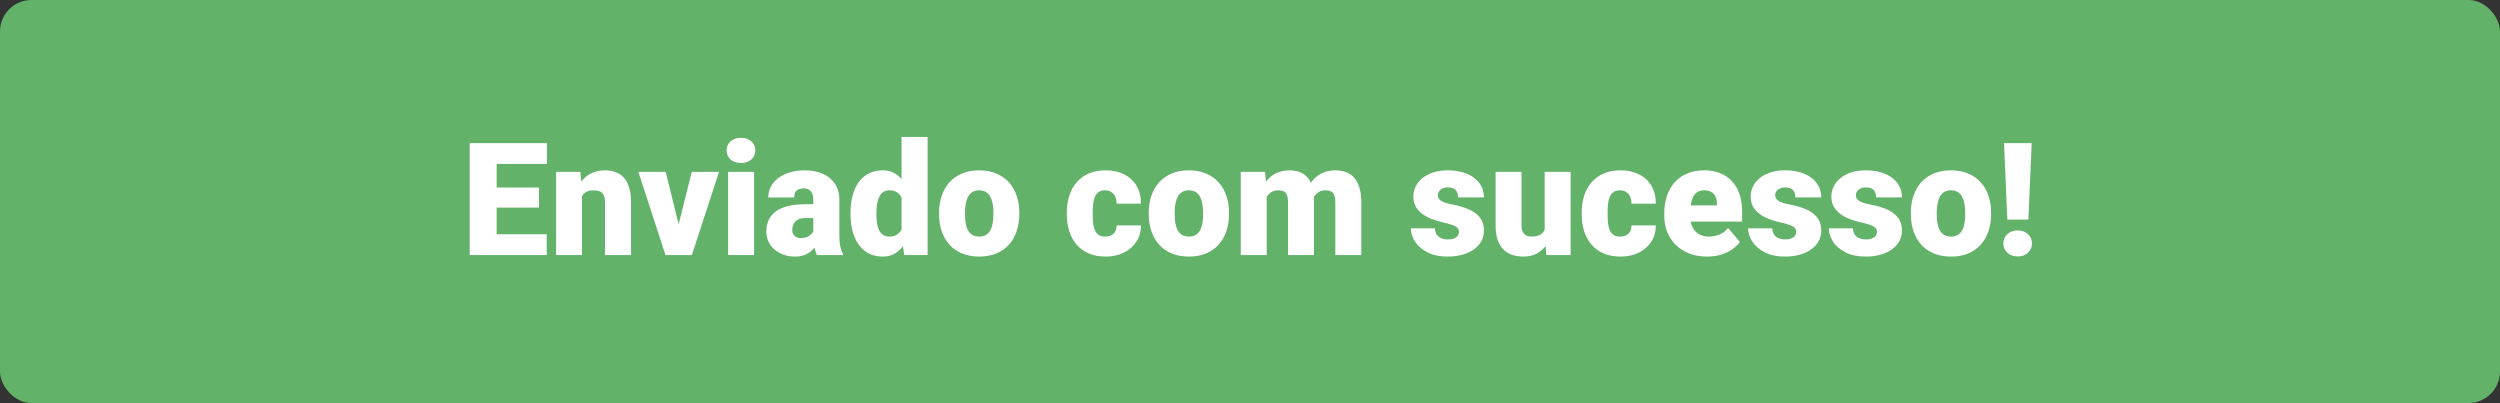
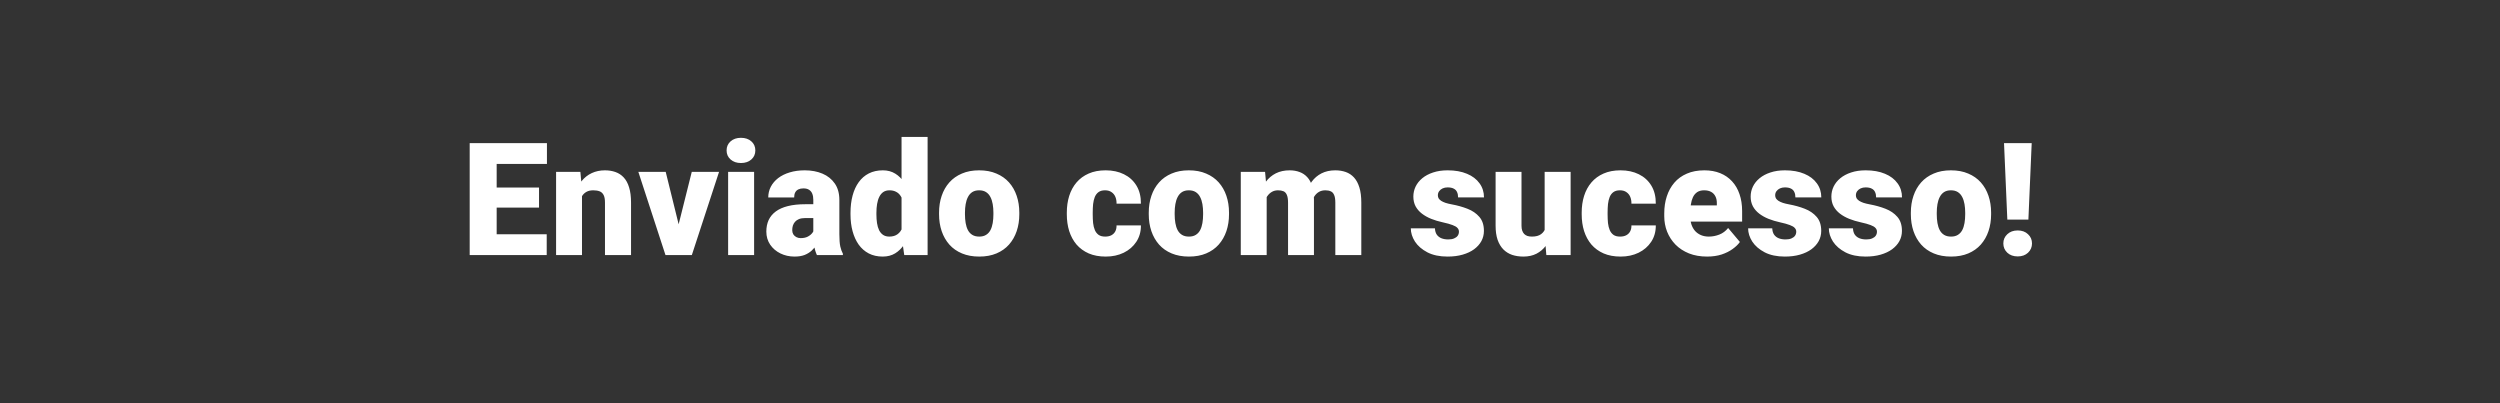
<svg xmlns="http://www.w3.org/2000/svg" width="794" height="128" viewBox="0 0 794 128" fill="none">
  <rect x="0" y="0" width="794" height="128" fill="#333333" stroke="none" />
-   <rect width="794" height="128" rx="10" fill="#62B269" />
-   <path d="M173.636 74.408V81H154.69V74.408H173.636ZM157.742 45.453V81H149.173V45.453H157.742ZM171.194 59.565V65.936H154.69V59.565H171.194ZM173.709 45.453V52.069H154.69V45.453H173.709ZM184.842 60.224V81H176.614V54.584H184.329L184.842 60.224ZM183.865 66.889L181.937 66.938C181.937 64.919 182.181 63.121 182.669 61.542C183.157 59.947 183.849 58.596 184.744 57.489C185.639 56.383 186.705 55.544 187.942 54.975C189.196 54.389 190.587 54.096 192.117 54.096C193.338 54.096 194.453 54.275 195.462 54.633C196.487 54.991 197.366 55.569 198.099 56.366C198.847 57.164 199.417 58.222 199.808 59.54C200.215 60.842 200.418 62.453 200.418 64.374V81H192.142V64.35C192.142 63.292 191.995 62.486 191.702 61.933C191.409 61.363 190.986 60.972 190.433 60.761C189.879 60.549 189.204 60.443 188.406 60.443C187.56 60.443 186.844 60.606 186.258 60.932C185.672 61.257 185.2 61.713 184.842 62.299C184.5 62.868 184.248 63.544 184.085 64.325C183.938 65.106 183.865 65.961 183.865 66.889ZM214.505 75.36L219.705 54.584H228.372L219.729 81H214.603L214.505 75.36ZM211.429 54.584L216.556 75.36L216.507 81H211.355L202.737 54.584H211.429ZM239.505 54.584V81H231.253V54.584H239.505ZM230.765 47.773C230.765 46.601 231.188 45.64 232.034 44.892C232.881 44.143 233.979 43.769 235.33 43.769C236.681 43.769 237.78 44.143 238.626 44.892C239.472 45.64 239.896 46.601 239.896 47.773C239.896 48.944 239.472 49.905 238.626 50.653C237.78 51.402 236.681 51.776 235.33 51.776C233.979 51.776 232.881 51.402 232.034 50.653C231.188 49.905 230.765 48.944 230.765 47.773ZM258.304 74.359V63.471C258.304 62.722 258.198 62.079 257.986 61.542C257.775 61.005 257.441 60.59 256.985 60.297C256.53 59.988 255.919 59.833 255.154 59.833C254.536 59.833 254.007 59.939 253.567 60.15C253.128 60.362 252.794 60.679 252.566 61.102C252.339 61.526 252.225 62.063 252.225 62.714H243.997C243.997 61.493 244.266 60.362 244.803 59.32C245.356 58.262 246.137 57.343 247.146 56.562C248.172 55.78 249.393 55.178 250.809 54.755C252.241 54.315 253.836 54.096 255.594 54.096C257.693 54.096 259.565 54.446 261.209 55.145C262.869 55.845 264.179 56.895 265.14 58.295C266.1 59.678 266.58 61.42 266.58 63.52V74.335C266.58 76.06 266.678 77.37 266.873 78.266C267.068 79.144 267.345 79.918 267.703 80.585V81H259.451C259.061 80.186 258.768 79.193 258.572 78.022C258.393 76.833 258.304 75.613 258.304 74.359ZM259.305 64.862L259.354 69.257H255.716C254.951 69.257 254.3 69.363 253.763 69.574C253.242 69.786 252.819 70.079 252.493 70.453C252.184 70.811 251.956 71.218 251.81 71.674C251.679 72.13 251.614 72.61 251.614 73.114C251.614 73.603 251.728 74.042 251.956 74.433C252.2 74.807 252.526 75.1 252.933 75.311C253.34 75.523 253.795 75.629 254.3 75.629C255.211 75.629 255.984 75.458 256.619 75.116C257.27 74.758 257.767 74.327 258.108 73.822C258.45 73.318 258.621 72.846 258.621 72.406L260.428 75.775C260.102 76.426 259.728 77.086 259.305 77.753C258.898 78.42 258.385 79.039 257.767 79.608C257.164 80.162 256.424 80.618 255.545 80.976C254.666 81.317 253.6 81.488 252.347 81.488C250.719 81.488 249.222 81.155 247.854 80.487C246.504 79.82 245.421 78.892 244.607 77.704C243.794 76.5 243.387 75.116 243.387 73.554C243.387 72.186 243.631 70.966 244.119 69.892C244.624 68.817 245.381 67.906 246.39 67.157C247.399 66.409 248.685 65.839 250.247 65.448C251.81 65.058 253.649 64.862 255.765 64.862H259.305ZM286.331 74.945V43.5H294.607V81H287.186L286.331 74.945ZM270.12 68.109V67.597C270.12 65.595 270.34 63.772 270.779 62.128C271.219 60.468 271.87 59.044 272.732 57.855C273.595 56.651 274.669 55.723 275.955 55.072C277.241 54.421 278.722 54.096 280.398 54.096C281.896 54.096 283.206 54.446 284.329 55.145C285.452 55.829 286.412 56.789 287.21 58.026C288.007 59.263 288.659 60.712 289.163 62.372C289.668 64.016 290.05 65.79 290.311 67.694V68.305C290.05 70.095 289.668 71.788 289.163 73.383C288.659 74.962 288.007 76.361 287.21 77.582C286.412 78.803 285.444 79.763 284.305 80.463C283.182 81.147 281.863 81.488 280.35 81.488C278.673 81.488 277.192 81.155 275.906 80.487C274.637 79.82 273.571 78.884 272.708 77.68C271.862 76.475 271.219 75.059 270.779 73.432C270.34 71.804 270.12 70.03 270.12 68.109ZM278.348 67.597V68.109C278.348 69.102 278.413 70.022 278.543 70.868C278.673 71.715 278.893 72.463 279.202 73.114C279.528 73.749 279.951 74.245 280.472 74.603C281.009 74.962 281.668 75.141 282.449 75.141C283.507 75.141 284.378 74.888 285.062 74.384C285.761 73.879 286.274 73.163 286.6 72.235C286.941 71.308 287.088 70.217 287.039 68.964V67.035C287.072 65.961 286.998 65.017 286.819 64.203C286.64 63.373 286.355 62.681 285.965 62.128C285.59 61.575 285.11 61.16 284.524 60.883C283.955 60.59 283.279 60.443 282.498 60.443C281.733 60.443 281.082 60.622 280.545 60.98C280.024 61.339 279.601 61.843 279.275 62.494C278.95 63.129 278.714 63.886 278.567 64.765C278.421 65.627 278.348 66.571 278.348 67.597ZM298.245 68.061V67.548C298.245 65.611 298.522 63.829 299.075 62.201C299.629 60.557 300.442 59.133 301.517 57.929C302.591 56.724 303.917 55.788 305.496 55.121C307.075 54.438 308.898 54.096 310.965 54.096C313.048 54.096 314.879 54.438 316.458 55.121C318.053 55.788 319.388 56.724 320.462 57.929C321.536 59.133 322.35 60.557 322.903 62.201C323.457 63.829 323.733 65.611 323.733 67.548V68.061C323.733 69.981 323.457 71.763 322.903 73.407C322.35 75.035 321.536 76.459 320.462 77.68C319.388 78.884 318.061 79.82 316.482 80.487C314.904 81.155 313.081 81.488 311.014 81.488C308.947 81.488 307.116 81.155 305.521 80.487C303.925 79.82 302.591 78.884 301.517 77.68C300.442 76.459 299.629 75.035 299.075 73.407C298.522 71.763 298.245 69.981 298.245 68.061ZM306.473 67.548V68.061C306.473 69.053 306.546 69.981 306.692 70.844C306.839 71.706 307.083 72.463 307.425 73.114C307.767 73.749 308.23 74.245 308.816 74.603C309.402 74.962 310.135 75.141 311.014 75.141C311.876 75.141 312.592 74.962 313.162 74.603C313.748 74.245 314.212 73.749 314.554 73.114C314.896 72.463 315.14 71.706 315.286 70.844C315.433 69.981 315.506 69.053 315.506 68.061V67.548C315.506 66.588 315.433 65.684 315.286 64.838C315.14 63.975 314.896 63.218 314.554 62.567C314.212 61.9 313.748 61.379 313.162 61.005C312.576 60.63 311.844 60.443 310.965 60.443C310.102 60.443 309.378 60.63 308.792 61.005C308.222 61.379 307.767 61.9 307.425 62.567C307.083 63.218 306.839 63.975 306.692 64.838C306.546 65.684 306.473 66.588 306.473 67.548ZM351.004 75.141C351.769 75.141 352.42 75.002 352.957 74.726C353.51 74.433 353.925 74.026 354.202 73.505C354.495 72.968 354.633 72.325 354.617 71.576H362.356C362.373 73.562 361.884 75.303 360.892 76.801C359.915 78.282 358.58 79.438 356.888 80.268C355.211 81.081 353.315 81.488 351.199 81.488C349.132 81.488 347.326 81.155 345.779 80.487C344.233 79.804 342.939 78.86 341.897 77.655C340.872 76.435 340.099 75.01 339.578 73.383C339.074 71.755 338.821 69.989 338.821 68.085V67.523C338.821 65.619 339.074 63.853 339.578 62.226C340.099 60.582 340.872 59.158 341.897 57.953C342.939 56.732 344.225 55.788 345.755 55.121C347.301 54.438 349.1 54.096 351.15 54.096C353.348 54.096 355.285 54.511 356.961 55.341C358.654 56.171 359.98 57.375 360.94 58.954C361.901 60.533 362.373 62.445 362.356 64.691H354.617C354.633 63.894 354.511 63.178 354.251 62.543C353.991 61.908 353.584 61.404 353.03 61.029C352.493 60.639 351.801 60.443 350.955 60.443C350.109 60.443 349.425 60.63 348.904 61.005C348.383 61.379 347.985 61.9 347.708 62.567C347.448 63.218 347.269 63.967 347.171 64.814C347.09 65.66 347.049 66.563 347.049 67.523V68.085C347.049 69.061 347.09 69.981 347.171 70.844C347.269 71.69 347.456 72.439 347.732 73.09C348.009 73.725 348.408 74.229 348.929 74.603C349.45 74.962 350.141 75.141 351.004 75.141ZM364.847 68.061V67.548C364.847 65.611 365.123 63.829 365.677 62.201C366.23 60.557 367.044 59.133 368.118 57.929C369.192 56.724 370.519 55.788 372.098 55.121C373.676 54.438 375.499 54.096 377.566 54.096C379.65 54.096 381.481 54.438 383.06 55.121C384.655 55.788 385.989 56.724 387.063 57.929C388.138 59.133 388.951 60.557 389.505 62.201C390.058 63.829 390.335 65.611 390.335 67.548V68.061C390.335 69.981 390.058 71.763 389.505 73.407C388.951 75.035 388.138 76.459 387.063 77.68C385.989 78.884 384.663 79.82 383.084 80.487C381.505 81.155 379.682 81.488 377.615 81.488C375.548 81.488 373.717 81.155 372.122 80.487C370.527 79.82 369.192 78.884 368.118 77.68C367.044 76.459 366.23 75.035 365.677 73.407C365.123 71.763 364.847 69.981 364.847 68.061ZM373.074 67.548V68.061C373.074 69.053 373.147 69.981 373.294 70.844C373.44 71.706 373.685 72.463 374.026 73.114C374.368 73.749 374.832 74.245 375.418 74.603C376.004 74.962 376.736 75.141 377.615 75.141C378.478 75.141 379.194 74.962 379.764 74.603C380.35 74.245 380.813 73.749 381.155 73.114C381.497 72.463 381.741 71.706 381.888 70.844C382.034 69.981 382.107 69.053 382.107 68.061V67.548C382.107 66.588 382.034 65.684 381.888 64.838C381.741 63.975 381.497 63.218 381.155 62.567C380.813 61.9 380.35 61.379 379.764 61.005C379.178 60.63 378.445 60.443 377.566 60.443C376.704 60.443 375.979 60.63 375.394 61.005C374.824 61.379 374.368 61.9 374.026 62.567C373.685 63.218 373.44 63.975 373.294 64.838C373.147 65.684 373.074 66.588 373.074 67.548ZM402.298 60.175V81H394.07V54.584H401.785L402.298 60.175ZM401.297 66.889L399.417 66.938C399.417 65.082 399.637 63.373 400.076 61.81C400.516 60.248 401.167 58.889 402.029 57.733C402.892 56.578 403.95 55.683 405.203 55.048C406.473 54.413 407.938 54.096 409.598 54.096C410.753 54.096 411.803 54.275 412.747 54.633C413.691 54.975 414.505 55.52 415.188 56.269C415.872 57.001 416.393 57.961 416.751 59.149C417.125 60.321 417.312 61.729 417.312 63.373V81H409.085V64.423C409.085 63.3 408.955 62.453 408.694 61.884C408.45 61.314 408.092 60.932 407.62 60.736C407.148 60.541 406.57 60.443 405.887 60.443C405.171 60.443 404.528 60.606 403.958 60.932C403.388 61.257 402.9 61.713 402.493 62.299C402.103 62.868 401.801 63.544 401.59 64.325C401.395 65.106 401.297 65.961 401.297 66.889ZM416.385 66.889L414.09 66.938C414.09 65.082 414.293 63.373 414.7 61.81C415.123 60.248 415.75 58.889 416.58 57.733C417.426 56.578 418.476 55.683 419.729 55.048C420.983 54.413 422.439 54.096 424.1 54.096C425.304 54.096 426.411 54.275 427.42 54.633C428.429 54.991 429.3 55.569 430.032 56.366C430.765 57.164 431.334 58.222 431.741 59.54C432.148 60.842 432.352 62.453 432.352 64.374V81H424.1V64.374C424.1 63.283 423.969 62.462 423.709 61.908C423.465 61.339 423.107 60.956 422.635 60.761C422.163 60.549 421.601 60.443 420.95 60.443C420.169 60.443 419.493 60.606 418.924 60.932C418.354 61.257 417.874 61.713 417.483 62.299C417.109 62.868 416.832 63.544 416.653 64.325C416.474 65.106 416.385 65.961 416.385 66.889ZM463.357 73.578C463.357 73.122 463.203 72.732 462.894 72.406C462.601 72.064 462.08 71.755 461.331 71.478C460.582 71.186 459.533 70.893 458.182 70.6C456.896 70.323 455.683 69.957 454.544 69.501C453.421 69.045 452.436 68.492 451.59 67.841C450.743 67.19 450.076 66.417 449.588 65.522C449.116 64.626 448.88 63.601 448.88 62.445C448.88 61.322 449.116 60.264 449.588 59.272C450.076 58.262 450.784 57.375 451.712 56.61C452.656 55.829 453.803 55.219 455.154 54.779C456.505 54.324 458.043 54.096 459.769 54.096C462.145 54.096 464.196 54.462 465.921 55.194C467.646 55.91 468.973 56.92 469.9 58.222C470.844 59.508 471.316 60.997 471.316 62.69H463.089C463.089 62.022 462.975 61.453 462.747 60.98C462.535 60.508 462.186 60.15 461.697 59.906C461.209 59.646 460.558 59.516 459.744 59.516C459.174 59.516 458.654 59.621 458.182 59.833C457.726 60.045 457.36 60.338 457.083 60.712C456.806 61.086 456.668 61.526 456.668 62.03C456.668 62.388 456.749 62.714 456.912 63.007C457.091 63.283 457.36 63.544 457.718 63.788C458.076 64.016 458.532 64.228 459.085 64.423C459.638 64.602 460.306 64.765 461.087 64.911C462.861 65.237 464.521 65.701 466.067 66.303C467.614 66.905 468.867 67.759 469.827 68.866C470.804 69.973 471.292 71.462 471.292 73.334C471.292 74.506 471.023 75.588 470.486 76.581C469.949 77.558 469.176 78.42 468.167 79.169C467.158 79.901 465.945 80.471 464.529 80.878C463.113 81.285 461.518 81.488 459.744 81.488C457.221 81.488 455.089 81.041 453.348 80.145C451.606 79.234 450.288 78.095 449.393 76.728C448.514 75.344 448.074 73.944 448.074 72.528H455.74C455.773 73.342 455.968 74.009 456.326 74.53C456.701 75.051 457.197 75.434 457.815 75.678C458.434 75.922 459.15 76.044 459.964 76.044C460.713 76.044 461.331 75.938 461.819 75.727C462.324 75.515 462.706 75.23 462.967 74.872C463.227 74.498 463.357 74.066 463.357 73.578ZM490.579 74.579V54.584H498.831V81H491.116L490.579 74.579ZM491.36 69.208L493.509 69.159C493.509 70.933 493.297 72.577 492.874 74.091C492.451 75.588 491.824 76.89 490.994 77.997C490.18 79.104 489.171 79.966 487.967 80.585C486.779 81.187 485.403 81.488 483.841 81.488C482.539 81.488 481.342 81.309 480.252 80.951C479.178 80.577 478.25 79.999 477.469 79.218C476.688 78.42 476.077 77.403 475.638 76.166C475.215 74.913 475.003 73.415 475.003 71.674V54.584H483.23V71.723C483.23 72.309 483.304 72.813 483.45 73.236C483.597 73.659 483.808 74.018 484.085 74.311C484.362 74.587 484.703 74.799 485.11 74.945C485.534 75.076 486.014 75.141 486.551 75.141C487.788 75.141 488.756 74.88 489.456 74.359C490.156 73.838 490.644 73.13 490.921 72.235C491.214 71.34 491.36 70.331 491.36 69.208ZM514.529 75.141C515.294 75.141 515.945 75.002 516.482 74.726C517.036 74.433 517.451 74.026 517.728 73.505C518.021 72.968 518.159 72.325 518.143 71.576H525.882C525.898 73.562 525.41 75.303 524.417 76.801C523.44 78.282 522.106 79.438 520.413 80.268C518.737 81.081 516.84 81.488 514.725 81.488C512.658 81.488 510.851 81.155 509.305 80.487C507.758 79.804 506.465 78.86 505.423 77.655C504.397 76.435 503.624 75.01 503.104 73.383C502.599 71.755 502.347 69.989 502.347 68.085V67.523C502.347 65.619 502.599 63.853 503.104 62.226C503.624 60.582 504.397 59.158 505.423 57.953C506.465 56.732 507.75 55.788 509.28 55.121C510.826 54.438 512.625 54.096 514.676 54.096C516.873 54.096 518.81 54.511 520.486 55.341C522.179 56.171 523.506 57.375 524.466 58.954C525.426 60.533 525.898 62.445 525.882 64.691H518.143C518.159 63.894 518.037 63.178 517.776 62.543C517.516 61.908 517.109 61.404 516.556 61.029C516.019 60.639 515.327 60.443 514.48 60.443C513.634 60.443 512.951 60.63 512.43 61.005C511.909 61.379 511.51 61.9 511.233 62.567C510.973 63.218 510.794 63.967 510.696 64.814C510.615 65.66 510.574 66.563 510.574 67.523V68.085C510.574 69.061 510.615 69.981 510.696 70.844C510.794 71.69 510.981 72.439 511.258 73.09C511.535 73.725 511.933 74.229 512.454 74.603C512.975 74.962 513.667 75.141 514.529 75.141ZM542.19 81.488C540.042 81.488 538.121 81.155 536.429 80.487C534.736 79.804 533.304 78.868 532.132 77.68C530.976 76.492 530.089 75.124 529.471 73.578C528.868 72.032 528.567 70.396 528.567 68.671V67.743C528.567 65.806 528.836 64.016 529.373 62.372C529.91 60.712 530.708 59.263 531.766 58.026C532.824 56.789 534.15 55.829 535.745 55.145C537.34 54.446 539.196 54.096 541.312 54.096C543.183 54.096 544.86 54.397 546.341 54.999C547.822 55.601 549.075 56.464 550.101 57.587C551.142 58.71 551.932 60.069 552.469 61.664C553.022 63.259 553.299 65.049 553.299 67.035V70.38H531.717V65.228H545.267V64.594C545.283 63.715 545.128 62.966 544.803 62.348C544.493 61.729 544.038 61.257 543.436 60.932C542.833 60.606 542.101 60.443 541.238 60.443C540.343 60.443 539.603 60.639 539.017 61.029C538.447 61.42 537.999 61.957 537.674 62.641C537.365 63.308 537.145 64.081 537.015 64.96C536.884 65.839 536.819 66.767 536.819 67.743V68.671C536.819 69.647 536.95 70.534 537.21 71.332C537.487 72.13 537.877 72.813 538.382 73.383C538.903 73.936 539.521 74.368 540.237 74.677C540.97 74.986 541.8 75.141 542.728 75.141C543.851 75.141 544.957 74.929 546.048 74.506C547.138 74.083 548.074 73.383 548.855 72.406L552.591 76.85C552.054 77.615 551.289 78.355 550.296 79.071C549.319 79.787 548.147 80.373 546.78 80.829C545.413 81.269 543.883 81.488 542.19 81.488ZM570.486 73.578C570.486 73.122 570.332 72.732 570.022 72.406C569.729 72.064 569.209 71.755 568.46 71.478C567.711 71.186 566.661 70.893 565.311 70.6C564.025 70.323 562.812 69.957 561.673 69.501C560.55 69.045 559.565 68.492 558.719 67.841C557.872 67.19 557.205 66.417 556.717 65.522C556.245 64.626 556.009 63.601 556.009 62.445C556.009 61.322 556.245 60.264 556.717 59.272C557.205 58.262 557.913 57.375 558.841 56.61C559.785 55.829 560.932 55.219 562.283 54.779C563.634 54.324 565.172 54.096 566.897 54.096C569.274 54.096 571.325 54.462 573.05 55.194C574.775 55.91 576.102 56.92 577.029 58.222C577.973 59.508 578.445 60.997 578.445 62.69H570.218C570.218 62.022 570.104 61.453 569.876 60.98C569.664 60.508 569.314 60.15 568.826 59.906C568.338 59.646 567.687 59.516 566.873 59.516C566.303 59.516 565.783 59.621 565.311 59.833C564.855 60.045 564.489 60.338 564.212 60.712C563.935 61.086 563.797 61.526 563.797 62.03C563.797 62.388 563.878 62.714 564.041 63.007C564.22 63.283 564.489 63.544 564.847 63.788C565.205 64.016 565.66 64.228 566.214 64.423C566.767 64.602 567.435 64.765 568.216 64.911C569.99 65.237 571.65 65.701 573.196 66.303C574.743 66.905 575.996 67.759 576.956 68.866C577.933 69.973 578.421 71.462 578.421 73.334C578.421 74.506 578.152 75.588 577.615 76.581C577.078 77.558 576.305 78.42 575.296 79.169C574.287 79.901 573.074 80.471 571.658 80.878C570.242 81.285 568.647 81.488 566.873 81.488C564.35 81.488 562.218 81.041 560.477 80.145C558.735 79.234 557.417 78.095 556.521 76.728C555.643 75.344 555.203 73.944 555.203 72.528H562.869C562.902 73.342 563.097 74.009 563.455 74.53C563.829 75.051 564.326 75.434 564.944 75.678C565.563 75.922 566.279 76.044 567.093 76.044C567.841 76.044 568.46 75.938 568.948 75.727C569.453 75.515 569.835 75.23 570.096 74.872C570.356 74.498 570.486 74.066 570.486 73.578ZM596.121 73.578C596.121 73.122 595.966 72.732 595.657 72.406C595.364 72.064 594.843 71.755 594.095 71.478C593.346 71.186 592.296 70.893 590.945 70.6C589.66 70.323 588.447 69.957 587.308 69.501C586.185 69.045 585.2 68.492 584.354 67.841C583.507 67.19 582.84 66.417 582.352 65.522C581.88 64.626 581.644 63.601 581.644 62.445C581.644 61.322 581.88 60.264 582.352 59.272C582.84 58.262 583.548 57.375 584.476 56.61C585.42 55.829 586.567 55.219 587.918 54.779C589.269 54.324 590.807 54.096 592.532 54.096C594.909 54.096 596.959 54.462 598.685 55.194C600.41 55.91 601.736 56.92 602.664 58.222C603.608 59.508 604.08 60.997 604.08 62.69H595.853C595.853 62.022 595.739 61.453 595.511 60.98C595.299 60.508 594.949 60.15 594.461 59.906C593.973 59.646 593.322 59.516 592.508 59.516C591.938 59.516 591.417 59.621 590.945 59.833C590.49 60.045 590.123 60.338 589.847 60.712C589.57 61.086 589.432 61.526 589.432 62.03C589.432 62.388 589.513 62.714 589.676 63.007C589.855 63.283 590.123 63.544 590.481 63.788C590.84 64.016 591.295 64.228 591.849 64.423C592.402 64.602 593.069 64.765 593.851 64.911C595.625 65.237 597.285 65.701 598.831 66.303C600.377 66.905 601.631 67.759 602.591 68.866C603.567 69.973 604.056 71.462 604.056 73.334C604.056 74.506 603.787 75.588 603.25 76.581C602.713 77.558 601.94 78.42 600.931 79.169C599.922 79.901 598.709 80.471 597.293 80.878C595.877 81.285 594.282 81.488 592.508 81.488C589.985 81.488 587.853 81.041 586.111 80.145C584.37 79.234 583.051 78.095 582.156 76.728C581.277 75.344 580.838 73.944 580.838 72.528H588.504C588.536 73.342 588.732 74.009 589.09 74.53C589.464 75.051 589.961 75.434 590.579 75.678C591.198 75.922 591.914 76.044 592.728 76.044C593.476 76.044 594.095 75.938 594.583 75.727C595.088 75.515 595.47 75.23 595.73 74.872C595.991 74.498 596.121 74.066 596.121 73.578ZM606.888 68.061V67.548C606.888 65.611 607.164 63.829 607.718 62.201C608.271 60.557 609.085 59.133 610.159 57.929C611.233 56.724 612.56 55.788 614.139 55.121C615.717 54.438 617.54 54.096 619.607 54.096C621.691 54.096 623.522 54.438 625.101 55.121C626.696 55.788 628.03 56.724 629.104 57.929C630.179 59.133 630.993 60.557 631.546 62.201C632.099 63.829 632.376 65.611 632.376 67.548V68.061C632.376 69.981 632.099 71.763 631.546 73.407C630.993 75.035 630.179 76.459 629.104 77.68C628.03 78.884 626.704 79.82 625.125 80.487C623.546 81.155 621.723 81.488 619.656 81.488C617.589 81.488 615.758 81.155 614.163 80.487C612.568 79.82 611.233 78.884 610.159 77.68C609.085 76.459 608.271 75.035 607.718 73.407C607.164 71.763 606.888 69.981 606.888 68.061ZM615.115 67.548V68.061C615.115 69.053 615.188 69.981 615.335 70.844C615.481 71.706 615.726 72.463 616.067 73.114C616.409 73.749 616.873 74.245 617.459 74.603C618.045 74.962 618.777 75.141 619.656 75.141C620.519 75.141 621.235 74.962 621.805 74.603C622.391 74.245 622.854 73.749 623.196 73.114C623.538 72.463 623.782 71.706 623.929 70.844C624.075 69.981 624.148 69.053 624.148 68.061V67.548C624.148 66.588 624.075 65.684 623.929 64.838C623.782 63.975 623.538 63.218 623.196 62.567C622.854 61.9 622.391 61.379 621.805 61.005C621.219 60.63 620.486 60.443 619.607 60.443C618.745 60.443 618.021 60.63 617.435 61.005C616.865 61.379 616.409 61.9 616.067 62.567C615.726 63.218 615.481 63.975 615.335 64.838C615.188 65.684 615.115 66.588 615.115 67.548ZM645.267 45.453L644.217 69.745H637.527L636.478 45.453H645.267ZM636.258 77.314C636.258 76.142 636.681 75.165 637.527 74.384C638.374 73.586 639.472 73.188 640.823 73.188C642.174 73.188 643.265 73.586 644.095 74.384C644.941 75.165 645.364 76.142 645.364 77.314C645.364 78.485 644.941 79.47 644.095 80.268C643.265 81.049 642.174 81.439 640.823 81.439C639.472 81.439 638.374 81.049 637.527 80.268C636.681 79.47 636.258 78.485 636.258 77.314Z" fill="white" />
+   <path d="M173.636 74.408V81H154.69V74.408H173.636ZM157.742 45.453V81H149.173V45.453H157.742ZM171.194 59.565V65.936H154.69V59.565H171.194ZM173.709 45.453V52.069H154.69V45.453H173.709ZM184.842 60.224V81H176.614V54.584H184.329L184.842 60.224ZM183.865 66.889L181.937 66.938C181.937 64.919 182.181 63.121 182.669 61.542C183.157 59.947 183.849 58.596 184.744 57.489C185.639 56.383 186.705 55.544 187.942 54.975C189.196 54.389 190.587 54.096 192.117 54.096C193.338 54.096 194.453 54.275 195.462 54.633C196.487 54.991 197.366 55.569 198.099 56.366C198.847 57.164 199.417 58.222 199.808 59.54C200.215 60.842 200.418 62.453 200.418 64.374V81H192.142V64.35C192.142 63.292 191.995 62.486 191.702 61.933C191.409 61.363 190.986 60.972 190.433 60.761C189.879 60.549 189.204 60.443 188.406 60.443C187.56 60.443 186.844 60.606 186.258 60.932C185.672 61.257 185.2 61.713 184.842 62.299C184.5 62.868 184.248 63.544 184.085 64.325C183.938 65.106 183.865 65.961 183.865 66.889M214.505 75.36L219.705 54.584H228.372L219.729 81H214.603L214.505 75.36ZM211.429 54.584L216.556 75.36L216.507 81H211.355L202.737 54.584H211.429ZM239.505 54.584V81H231.253V54.584H239.505ZM230.765 47.773C230.765 46.601 231.188 45.64 232.034 44.892C232.881 44.143 233.979 43.769 235.33 43.769C236.681 43.769 237.78 44.143 238.626 44.892C239.472 45.64 239.896 46.601 239.896 47.773C239.896 48.944 239.472 49.905 238.626 50.653C237.78 51.402 236.681 51.776 235.33 51.776C233.979 51.776 232.881 51.402 232.034 50.653C231.188 49.905 230.765 48.944 230.765 47.773ZM258.304 74.359V63.471C258.304 62.722 258.198 62.079 257.986 61.542C257.775 61.005 257.441 60.59 256.985 60.297C256.53 59.988 255.919 59.833 255.154 59.833C254.536 59.833 254.007 59.939 253.567 60.15C253.128 60.362 252.794 60.679 252.566 61.102C252.339 61.526 252.225 62.063 252.225 62.714H243.997C243.997 61.493 244.266 60.362 244.803 59.32C245.356 58.262 246.137 57.343 247.146 56.562C248.172 55.78 249.393 55.178 250.809 54.755C252.241 54.315 253.836 54.096 255.594 54.096C257.693 54.096 259.565 54.446 261.209 55.145C262.869 55.845 264.179 56.895 265.14 58.295C266.1 59.678 266.58 61.42 266.58 63.52V74.335C266.58 76.06 266.678 77.37 266.873 78.266C267.068 79.144 267.345 79.918 267.703 80.585V81H259.451C259.061 80.186 258.768 79.193 258.572 78.022C258.393 76.833 258.304 75.613 258.304 74.359ZM259.305 64.862L259.354 69.257H255.716C254.951 69.257 254.3 69.363 253.763 69.574C253.242 69.786 252.819 70.079 252.493 70.453C252.184 70.811 251.956 71.218 251.81 71.674C251.679 72.13 251.614 72.61 251.614 73.114C251.614 73.603 251.728 74.042 251.956 74.433C252.2 74.807 252.526 75.1 252.933 75.311C253.34 75.523 253.795 75.629 254.3 75.629C255.211 75.629 255.984 75.458 256.619 75.116C257.27 74.758 257.767 74.327 258.108 73.822C258.45 73.318 258.621 72.846 258.621 72.406L260.428 75.775C260.102 76.426 259.728 77.086 259.305 77.753C258.898 78.42 258.385 79.039 257.767 79.608C257.164 80.162 256.424 80.618 255.545 80.976C254.666 81.317 253.6 81.488 252.347 81.488C250.719 81.488 249.222 81.155 247.854 80.487C246.504 79.82 245.421 78.892 244.607 77.704C243.794 76.5 243.387 75.116 243.387 73.554C243.387 72.186 243.631 70.966 244.119 69.892C244.624 68.817 245.381 67.906 246.39 67.157C247.399 66.409 248.685 65.839 250.247 65.448C251.81 65.058 253.649 64.862 255.765 64.862H259.305ZM286.331 74.945V43.5H294.607V81H287.186L286.331 74.945ZM270.12 68.109V67.597C270.12 65.595 270.34 63.772 270.779 62.128C271.219 60.468 271.87 59.044 272.732 57.855C273.595 56.651 274.669 55.723 275.955 55.072C277.241 54.421 278.722 54.096 280.398 54.096C281.896 54.096 283.206 54.446 284.329 55.145C285.452 55.829 286.412 56.789 287.21 58.026C288.007 59.263 288.659 60.712 289.163 62.372C289.668 64.016 290.05 65.79 290.311 67.694V68.305C290.05 70.095 289.668 71.788 289.163 73.383C288.659 74.962 288.007 76.361 287.21 77.582C286.412 78.803 285.444 79.763 284.305 80.463C283.182 81.147 281.863 81.488 280.35 81.488C278.673 81.488 277.192 81.155 275.906 80.487C274.637 79.82 273.571 78.884 272.708 77.68C271.862 76.475 271.219 75.059 270.779 73.432C270.34 71.804 270.12 70.03 270.12 68.109ZM278.348 67.597V68.109C278.348 69.102 278.413 70.022 278.543 70.868C278.673 71.715 278.893 72.463 279.202 73.114C279.528 73.749 279.951 74.245 280.472 74.603C281.009 74.962 281.668 75.141 282.449 75.141C283.507 75.141 284.378 74.888 285.062 74.384C285.761 73.879 286.274 73.163 286.6 72.235C286.941 71.308 287.088 70.217 287.039 68.964V67.035C287.072 65.961 286.998 65.017 286.819 64.203C286.64 63.373 286.355 62.681 285.965 62.128C285.59 61.575 285.11 61.16 284.524 60.883C283.955 60.59 283.279 60.443 282.498 60.443C281.733 60.443 281.082 60.622 280.545 60.98C280.024 61.339 279.601 61.843 279.275 62.494C278.95 63.129 278.714 63.886 278.567 64.765C278.421 65.627 278.348 66.571 278.348 67.597ZM298.245 68.061V67.548C298.245 65.611 298.522 63.829 299.075 62.201C299.629 60.557 300.442 59.133 301.517 57.929C302.591 56.724 303.917 55.788 305.496 55.121C307.075 54.438 308.898 54.096 310.965 54.096C313.048 54.096 314.879 54.438 316.458 55.121C318.053 55.788 319.388 56.724 320.462 57.929C321.536 59.133 322.35 60.557 322.903 62.201C323.457 63.829 323.733 65.611 323.733 67.548V68.061C323.733 69.981 323.457 71.763 322.903 73.407C322.35 75.035 321.536 76.459 320.462 77.68C319.388 78.884 318.061 79.82 316.482 80.487C314.904 81.155 313.081 81.488 311.014 81.488C308.947 81.488 307.116 81.155 305.521 80.487C303.925 79.82 302.591 78.884 301.517 77.68C300.442 76.459 299.629 75.035 299.075 73.407C298.522 71.763 298.245 69.981 298.245 68.061ZM306.473 67.548V68.061C306.473 69.053 306.546 69.981 306.692 70.844C306.839 71.706 307.083 72.463 307.425 73.114C307.767 73.749 308.23 74.245 308.816 74.603C309.402 74.962 310.135 75.141 311.014 75.141C311.876 75.141 312.592 74.962 313.162 74.603C313.748 74.245 314.212 73.749 314.554 73.114C314.896 72.463 315.14 71.706 315.286 70.844C315.433 69.981 315.506 69.053 315.506 68.061V67.548C315.506 66.588 315.433 65.684 315.286 64.838C315.14 63.975 314.896 63.218 314.554 62.567C314.212 61.9 313.748 61.379 313.162 61.005C312.576 60.63 311.844 60.443 310.965 60.443C310.102 60.443 309.378 60.63 308.792 61.005C308.222 61.379 307.767 61.9 307.425 62.567C307.083 63.218 306.839 63.975 306.692 64.838C306.546 65.684 306.473 66.588 306.473 67.548ZM351.004 75.141C351.769 75.141 352.42 75.002 352.957 74.726C353.51 74.433 353.925 74.026 354.202 73.505C354.495 72.968 354.633 72.325 354.617 71.576H362.356C362.373 73.562 361.884 75.303 360.892 76.801C359.915 78.282 358.58 79.438 356.888 80.268C355.211 81.081 353.315 81.488 351.199 81.488C349.132 81.488 347.326 81.155 345.779 80.487C344.233 79.804 342.939 78.86 341.897 77.655C340.872 76.435 340.099 75.01 339.578 73.383C339.074 71.755 338.821 69.989 338.821 68.085V67.523C338.821 65.619 339.074 63.853 339.578 62.226C340.099 60.582 340.872 59.158 341.897 57.953C342.939 56.732 344.225 55.788 345.755 55.121C347.301 54.438 349.1 54.096 351.15 54.096C353.348 54.096 355.285 54.511 356.961 55.341C358.654 56.171 359.98 57.375 360.94 58.954C361.901 60.533 362.373 62.445 362.356 64.691H354.617C354.633 63.894 354.511 63.178 354.251 62.543C353.991 61.908 353.584 61.404 353.03 61.029C352.493 60.639 351.801 60.443 350.955 60.443C350.109 60.443 349.425 60.63 348.904 61.005C348.383 61.379 347.985 61.9 347.708 62.567C347.448 63.218 347.269 63.967 347.171 64.814C347.09 65.66 347.049 66.563 347.049 67.523V68.085C347.049 69.061 347.09 69.981 347.171 70.844C347.269 71.69 347.456 72.439 347.732 73.09C348.009 73.725 348.408 74.229 348.929 74.603C349.45 74.962 350.141 75.141 351.004 75.141ZM364.847 68.061V67.548C364.847 65.611 365.123 63.829 365.677 62.201C366.23 60.557 367.044 59.133 368.118 57.929C369.192 56.724 370.519 55.788 372.098 55.121C373.676 54.438 375.499 54.096 377.566 54.096C379.65 54.096 381.481 54.438 383.06 55.121C384.655 55.788 385.989 56.724 387.063 57.929C388.138 59.133 388.951 60.557 389.505 62.201C390.058 63.829 390.335 65.611 390.335 67.548V68.061C390.335 69.981 390.058 71.763 389.505 73.407C388.951 75.035 388.138 76.459 387.063 77.68C385.989 78.884 384.663 79.82 383.084 80.487C381.505 81.155 379.682 81.488 377.615 81.488C375.548 81.488 373.717 81.155 372.122 80.487C370.527 79.82 369.192 78.884 368.118 77.68C367.044 76.459 366.23 75.035 365.677 73.407C365.123 71.763 364.847 69.981 364.847 68.061ZM373.074 67.548V68.061C373.074 69.053 373.147 69.981 373.294 70.844C373.44 71.706 373.685 72.463 374.026 73.114C374.368 73.749 374.832 74.245 375.418 74.603C376.004 74.962 376.736 75.141 377.615 75.141C378.478 75.141 379.194 74.962 379.764 74.603C380.35 74.245 380.813 73.749 381.155 73.114C381.497 72.463 381.741 71.706 381.888 70.844C382.034 69.981 382.107 69.053 382.107 68.061V67.548C382.107 66.588 382.034 65.684 381.888 64.838C381.741 63.975 381.497 63.218 381.155 62.567C380.813 61.9 380.35 61.379 379.764 61.005C379.178 60.63 378.445 60.443 377.566 60.443C376.704 60.443 375.979 60.63 375.394 61.005C374.824 61.379 374.368 61.9 374.026 62.567C373.685 63.218 373.44 63.975 373.294 64.838C373.147 65.684 373.074 66.588 373.074 67.548ZM402.298 60.175V81H394.07V54.584H401.785L402.298 60.175ZM401.297 66.889L399.417 66.938C399.417 65.082 399.637 63.373 400.076 61.81C400.516 60.248 401.167 58.889 402.029 57.733C402.892 56.578 403.95 55.683 405.203 55.048C406.473 54.413 407.938 54.096 409.598 54.096C410.753 54.096 411.803 54.275 412.747 54.633C413.691 54.975 414.505 55.52 415.188 56.269C415.872 57.001 416.393 57.961 416.751 59.149C417.125 60.321 417.312 61.729 417.312 63.373V81H409.085V64.423C409.085 63.3 408.955 62.453 408.694 61.884C408.45 61.314 408.092 60.932 407.62 60.736C407.148 60.541 406.57 60.443 405.887 60.443C405.171 60.443 404.528 60.606 403.958 60.932C403.388 61.257 402.9 61.713 402.493 62.299C402.103 62.868 401.801 63.544 401.59 64.325C401.395 65.106 401.297 65.961 401.297 66.889ZM416.385 66.889L414.09 66.938C414.09 65.082 414.293 63.373 414.7 61.81C415.123 60.248 415.75 58.889 416.58 57.733C417.426 56.578 418.476 55.683 419.729 55.048C420.983 54.413 422.439 54.096 424.1 54.096C425.304 54.096 426.411 54.275 427.42 54.633C428.429 54.991 429.3 55.569 430.032 56.366C430.765 57.164 431.334 58.222 431.741 59.54C432.148 60.842 432.352 62.453 432.352 64.374V81H424.1V64.374C424.1 63.283 423.969 62.462 423.709 61.908C423.465 61.339 423.107 60.956 422.635 60.761C422.163 60.549 421.601 60.443 420.95 60.443C420.169 60.443 419.493 60.606 418.924 60.932C418.354 61.257 417.874 61.713 417.483 62.299C417.109 62.868 416.832 63.544 416.653 64.325C416.474 65.106 416.385 65.961 416.385 66.889ZM463.357 73.578C463.357 73.122 463.203 72.732 462.894 72.406C462.601 72.064 462.08 71.755 461.331 71.478C460.582 71.186 459.533 70.893 458.182 70.6C456.896 70.323 455.683 69.957 454.544 69.501C453.421 69.045 452.436 68.492 451.59 67.841C450.743 67.19 450.076 66.417 449.588 65.522C449.116 64.626 448.88 63.601 448.88 62.445C448.88 61.322 449.116 60.264 449.588 59.272C450.076 58.262 450.784 57.375 451.712 56.61C452.656 55.829 453.803 55.219 455.154 54.779C456.505 54.324 458.043 54.096 459.769 54.096C462.145 54.096 464.196 54.462 465.921 55.194C467.646 55.91 468.973 56.92 469.9 58.222C470.844 59.508 471.316 60.997 471.316 62.69H463.089C463.089 62.022 462.975 61.453 462.747 60.98C462.535 60.508 462.186 60.15 461.697 59.906C461.209 59.646 460.558 59.516 459.744 59.516C459.174 59.516 458.654 59.621 458.182 59.833C457.726 60.045 457.36 60.338 457.083 60.712C456.806 61.086 456.668 61.526 456.668 62.03C456.668 62.388 456.749 62.714 456.912 63.007C457.091 63.283 457.36 63.544 457.718 63.788C458.076 64.016 458.532 64.228 459.085 64.423C459.638 64.602 460.306 64.765 461.087 64.911C462.861 65.237 464.521 65.701 466.067 66.303C467.614 66.905 468.867 67.759 469.827 68.866C470.804 69.973 471.292 71.462 471.292 73.334C471.292 74.506 471.023 75.588 470.486 76.581C469.949 77.558 469.176 78.42 468.167 79.169C467.158 79.901 465.945 80.471 464.529 80.878C463.113 81.285 461.518 81.488 459.744 81.488C457.221 81.488 455.089 81.041 453.348 80.145C451.606 79.234 450.288 78.095 449.393 76.728C448.514 75.344 448.074 73.944 448.074 72.528H455.74C455.773 73.342 455.968 74.009 456.326 74.53C456.701 75.051 457.197 75.434 457.815 75.678C458.434 75.922 459.15 76.044 459.964 76.044C460.713 76.044 461.331 75.938 461.819 75.727C462.324 75.515 462.706 75.23 462.967 74.872C463.227 74.498 463.357 74.066 463.357 73.578ZM490.579 74.579V54.584H498.831V81H491.116L490.579 74.579ZM491.36 69.208L493.509 69.159C493.509 70.933 493.297 72.577 492.874 74.091C492.451 75.588 491.824 76.89 490.994 77.997C490.18 79.104 489.171 79.966 487.967 80.585C486.779 81.187 485.403 81.488 483.841 81.488C482.539 81.488 481.342 81.309 480.252 80.951C479.178 80.577 478.25 79.999 477.469 79.218C476.688 78.42 476.077 77.403 475.638 76.166C475.215 74.913 475.003 73.415 475.003 71.674V54.584H483.23V71.723C483.23 72.309 483.304 72.813 483.45 73.236C483.597 73.659 483.808 74.018 484.085 74.311C484.362 74.587 484.703 74.799 485.11 74.945C485.534 75.076 486.014 75.141 486.551 75.141C487.788 75.141 488.756 74.88 489.456 74.359C490.156 73.838 490.644 73.13 490.921 72.235C491.214 71.34 491.36 70.331 491.36 69.208ZM514.529 75.141C515.294 75.141 515.945 75.002 516.482 74.726C517.036 74.433 517.451 74.026 517.728 73.505C518.021 72.968 518.159 72.325 518.143 71.576H525.882C525.898 73.562 525.41 75.303 524.417 76.801C523.44 78.282 522.106 79.438 520.413 80.268C518.737 81.081 516.84 81.488 514.725 81.488C512.658 81.488 510.851 81.155 509.305 80.487C507.758 79.804 506.465 78.86 505.423 77.655C504.397 76.435 503.624 75.01 503.104 73.383C502.599 71.755 502.347 69.989 502.347 68.085V67.523C502.347 65.619 502.599 63.853 503.104 62.226C503.624 60.582 504.397 59.158 505.423 57.953C506.465 56.732 507.75 55.788 509.28 55.121C510.826 54.438 512.625 54.096 514.676 54.096C516.873 54.096 518.81 54.511 520.486 55.341C522.179 56.171 523.506 57.375 524.466 58.954C525.426 60.533 525.898 62.445 525.882 64.691H518.143C518.159 63.894 518.037 63.178 517.776 62.543C517.516 61.908 517.109 61.404 516.556 61.029C516.019 60.639 515.327 60.443 514.48 60.443C513.634 60.443 512.951 60.63 512.43 61.005C511.909 61.379 511.51 61.9 511.233 62.567C510.973 63.218 510.794 63.967 510.696 64.814C510.615 65.66 510.574 66.563 510.574 67.523V68.085C510.574 69.061 510.615 69.981 510.696 70.844C510.794 71.69 510.981 72.439 511.258 73.09C511.535 73.725 511.933 74.229 512.454 74.603C512.975 74.962 513.667 75.141 514.529 75.141ZM542.19 81.488C540.042 81.488 538.121 81.155 536.429 80.487C534.736 79.804 533.304 78.868 532.132 77.68C530.976 76.492 530.089 75.124 529.471 73.578C528.868 72.032 528.567 70.396 528.567 68.671V67.743C528.567 65.806 528.836 64.016 529.373 62.372C529.91 60.712 530.708 59.263 531.766 58.026C532.824 56.789 534.15 55.829 535.745 55.145C537.34 54.446 539.196 54.096 541.312 54.096C543.183 54.096 544.86 54.397 546.341 54.999C547.822 55.601 549.075 56.464 550.101 57.587C551.142 58.71 551.932 60.069 552.469 61.664C553.022 63.259 553.299 65.049 553.299 67.035V70.38H531.717V65.228H545.267V64.594C545.283 63.715 545.128 62.966 544.803 62.348C544.493 61.729 544.038 61.257 543.436 60.932C542.833 60.606 542.101 60.443 541.238 60.443C540.343 60.443 539.603 60.639 539.017 61.029C538.447 61.42 537.999 61.957 537.674 62.641C537.365 63.308 537.145 64.081 537.015 64.96C536.884 65.839 536.819 66.767 536.819 67.743V68.671C536.819 69.647 536.95 70.534 537.21 71.332C537.487 72.13 537.877 72.813 538.382 73.383C538.903 73.936 539.521 74.368 540.237 74.677C540.97 74.986 541.8 75.141 542.728 75.141C543.851 75.141 544.957 74.929 546.048 74.506C547.138 74.083 548.074 73.383 548.855 72.406L552.591 76.85C552.054 77.615 551.289 78.355 550.296 79.071C549.319 79.787 548.147 80.373 546.78 80.829C545.413 81.269 543.883 81.488 542.19 81.488ZM570.486 73.578C570.486 73.122 570.332 72.732 570.022 72.406C569.729 72.064 569.209 71.755 568.46 71.478C567.711 71.186 566.661 70.893 565.311 70.6C564.025 70.323 562.812 69.957 561.673 69.501C560.55 69.045 559.565 68.492 558.719 67.841C557.872 67.19 557.205 66.417 556.717 65.522C556.245 64.626 556.009 63.601 556.009 62.445C556.009 61.322 556.245 60.264 556.717 59.272C557.205 58.262 557.913 57.375 558.841 56.61C559.785 55.829 560.932 55.219 562.283 54.779C563.634 54.324 565.172 54.096 566.897 54.096C569.274 54.096 571.325 54.462 573.05 55.194C574.775 55.91 576.102 56.92 577.029 58.222C577.973 59.508 578.445 60.997 578.445 62.69H570.218C570.218 62.022 570.104 61.453 569.876 60.98C569.664 60.508 569.314 60.15 568.826 59.906C568.338 59.646 567.687 59.516 566.873 59.516C566.303 59.516 565.783 59.621 565.311 59.833C564.855 60.045 564.489 60.338 564.212 60.712C563.935 61.086 563.797 61.526 563.797 62.03C563.797 62.388 563.878 62.714 564.041 63.007C564.22 63.283 564.489 63.544 564.847 63.788C565.205 64.016 565.66 64.228 566.214 64.423C566.767 64.602 567.435 64.765 568.216 64.911C569.99 65.237 571.65 65.701 573.196 66.303C574.743 66.905 575.996 67.759 576.956 68.866C577.933 69.973 578.421 71.462 578.421 73.334C578.421 74.506 578.152 75.588 577.615 76.581C577.078 77.558 576.305 78.42 575.296 79.169C574.287 79.901 573.074 80.471 571.658 80.878C570.242 81.285 568.647 81.488 566.873 81.488C564.35 81.488 562.218 81.041 560.477 80.145C558.735 79.234 557.417 78.095 556.521 76.728C555.643 75.344 555.203 73.944 555.203 72.528H562.869C562.902 73.342 563.097 74.009 563.455 74.53C563.829 75.051 564.326 75.434 564.944 75.678C565.563 75.922 566.279 76.044 567.093 76.044C567.841 76.044 568.46 75.938 568.948 75.727C569.453 75.515 569.835 75.23 570.096 74.872C570.356 74.498 570.486 74.066 570.486 73.578ZM596.121 73.578C596.121 73.122 595.966 72.732 595.657 72.406C595.364 72.064 594.843 71.755 594.095 71.478C593.346 71.186 592.296 70.893 590.945 70.6C589.66 70.323 588.447 69.957 587.308 69.501C586.185 69.045 585.2 68.492 584.354 67.841C583.507 67.19 582.84 66.417 582.352 65.522C581.88 64.626 581.644 63.601 581.644 62.445C581.644 61.322 581.88 60.264 582.352 59.272C582.84 58.262 583.548 57.375 584.476 56.61C585.42 55.829 586.567 55.219 587.918 54.779C589.269 54.324 590.807 54.096 592.532 54.096C594.909 54.096 596.959 54.462 598.685 55.194C600.41 55.91 601.736 56.92 602.664 58.222C603.608 59.508 604.08 60.997 604.08 62.69H595.853C595.853 62.022 595.739 61.453 595.511 60.98C595.299 60.508 594.949 60.15 594.461 59.906C593.973 59.646 593.322 59.516 592.508 59.516C591.938 59.516 591.417 59.621 590.945 59.833C590.49 60.045 590.123 60.338 589.847 60.712C589.57 61.086 589.432 61.526 589.432 62.03C589.432 62.388 589.513 62.714 589.676 63.007C589.855 63.283 590.123 63.544 590.481 63.788C590.84 64.016 591.295 64.228 591.849 64.423C592.402 64.602 593.069 64.765 593.851 64.911C595.625 65.237 597.285 65.701 598.831 66.303C600.377 66.905 601.631 67.759 602.591 68.866C603.567 69.973 604.056 71.462 604.056 73.334C604.056 74.506 603.787 75.588 603.25 76.581C602.713 77.558 601.94 78.42 600.931 79.169C599.922 79.901 598.709 80.471 597.293 80.878C595.877 81.285 594.282 81.488 592.508 81.488C589.985 81.488 587.853 81.041 586.111 80.145C584.37 79.234 583.051 78.095 582.156 76.728C581.277 75.344 580.838 73.944 580.838 72.528H588.504C588.536 73.342 588.732 74.009 589.09 74.53C589.464 75.051 589.961 75.434 590.579 75.678C591.198 75.922 591.914 76.044 592.728 76.044C593.476 76.044 594.095 75.938 594.583 75.727C595.088 75.515 595.47 75.23 595.73 74.872C595.991 74.498 596.121 74.066 596.121 73.578ZM606.888 68.061V67.548C606.888 65.611 607.164 63.829 607.718 62.201C608.271 60.557 609.085 59.133 610.159 57.929C611.233 56.724 612.56 55.788 614.139 55.121C615.717 54.438 617.54 54.096 619.607 54.096C621.691 54.096 623.522 54.438 625.101 55.121C626.696 55.788 628.03 56.724 629.104 57.929C630.179 59.133 630.993 60.557 631.546 62.201C632.099 63.829 632.376 65.611 632.376 67.548V68.061C632.376 69.981 632.099 71.763 631.546 73.407C630.993 75.035 630.179 76.459 629.104 77.68C628.03 78.884 626.704 79.82 625.125 80.487C623.546 81.155 621.723 81.488 619.656 81.488C617.589 81.488 615.758 81.155 614.163 80.487C612.568 79.82 611.233 78.884 610.159 77.68C609.085 76.459 608.271 75.035 607.718 73.407C607.164 71.763 606.888 69.981 606.888 68.061ZM615.115 67.548V68.061C615.115 69.053 615.188 69.981 615.335 70.844C615.481 71.706 615.726 72.463 616.067 73.114C616.409 73.749 616.873 74.245 617.459 74.603C618.045 74.962 618.777 75.141 619.656 75.141C620.519 75.141 621.235 74.962 621.805 74.603C622.391 74.245 622.854 73.749 623.196 73.114C623.538 72.463 623.782 71.706 623.929 70.844C624.075 69.981 624.148 69.053 624.148 68.061V67.548C624.148 66.588 624.075 65.684 623.929 64.838C623.782 63.975 623.538 63.218 623.196 62.567C622.854 61.9 622.391 61.379 621.805 61.005C621.219 60.63 620.486 60.443 619.607 60.443C618.745 60.443 618.021 60.63 617.435 61.005C616.865 61.379 616.409 61.9 616.067 62.567C615.726 63.218 615.481 63.975 615.335 64.838C615.188 65.684 615.115 66.588 615.115 67.548ZM645.267 45.453L644.217 69.745H637.527L636.478 45.453H645.267ZM636.258 77.314C636.258 76.142 636.681 75.165 637.527 74.384C638.374 73.586 639.472 73.188 640.823 73.188C642.174 73.188 643.265 73.586 644.095 74.384C644.941 75.165 645.364 76.142 645.364 77.314C645.364 78.485 644.941 79.47 644.095 80.268C643.265 81.049 642.174 81.439 640.823 81.439C639.472 81.439 638.374 81.049 637.527 80.268C636.681 79.47 636.258 78.485 636.258 77.314Z" fill="white" />
</svg>